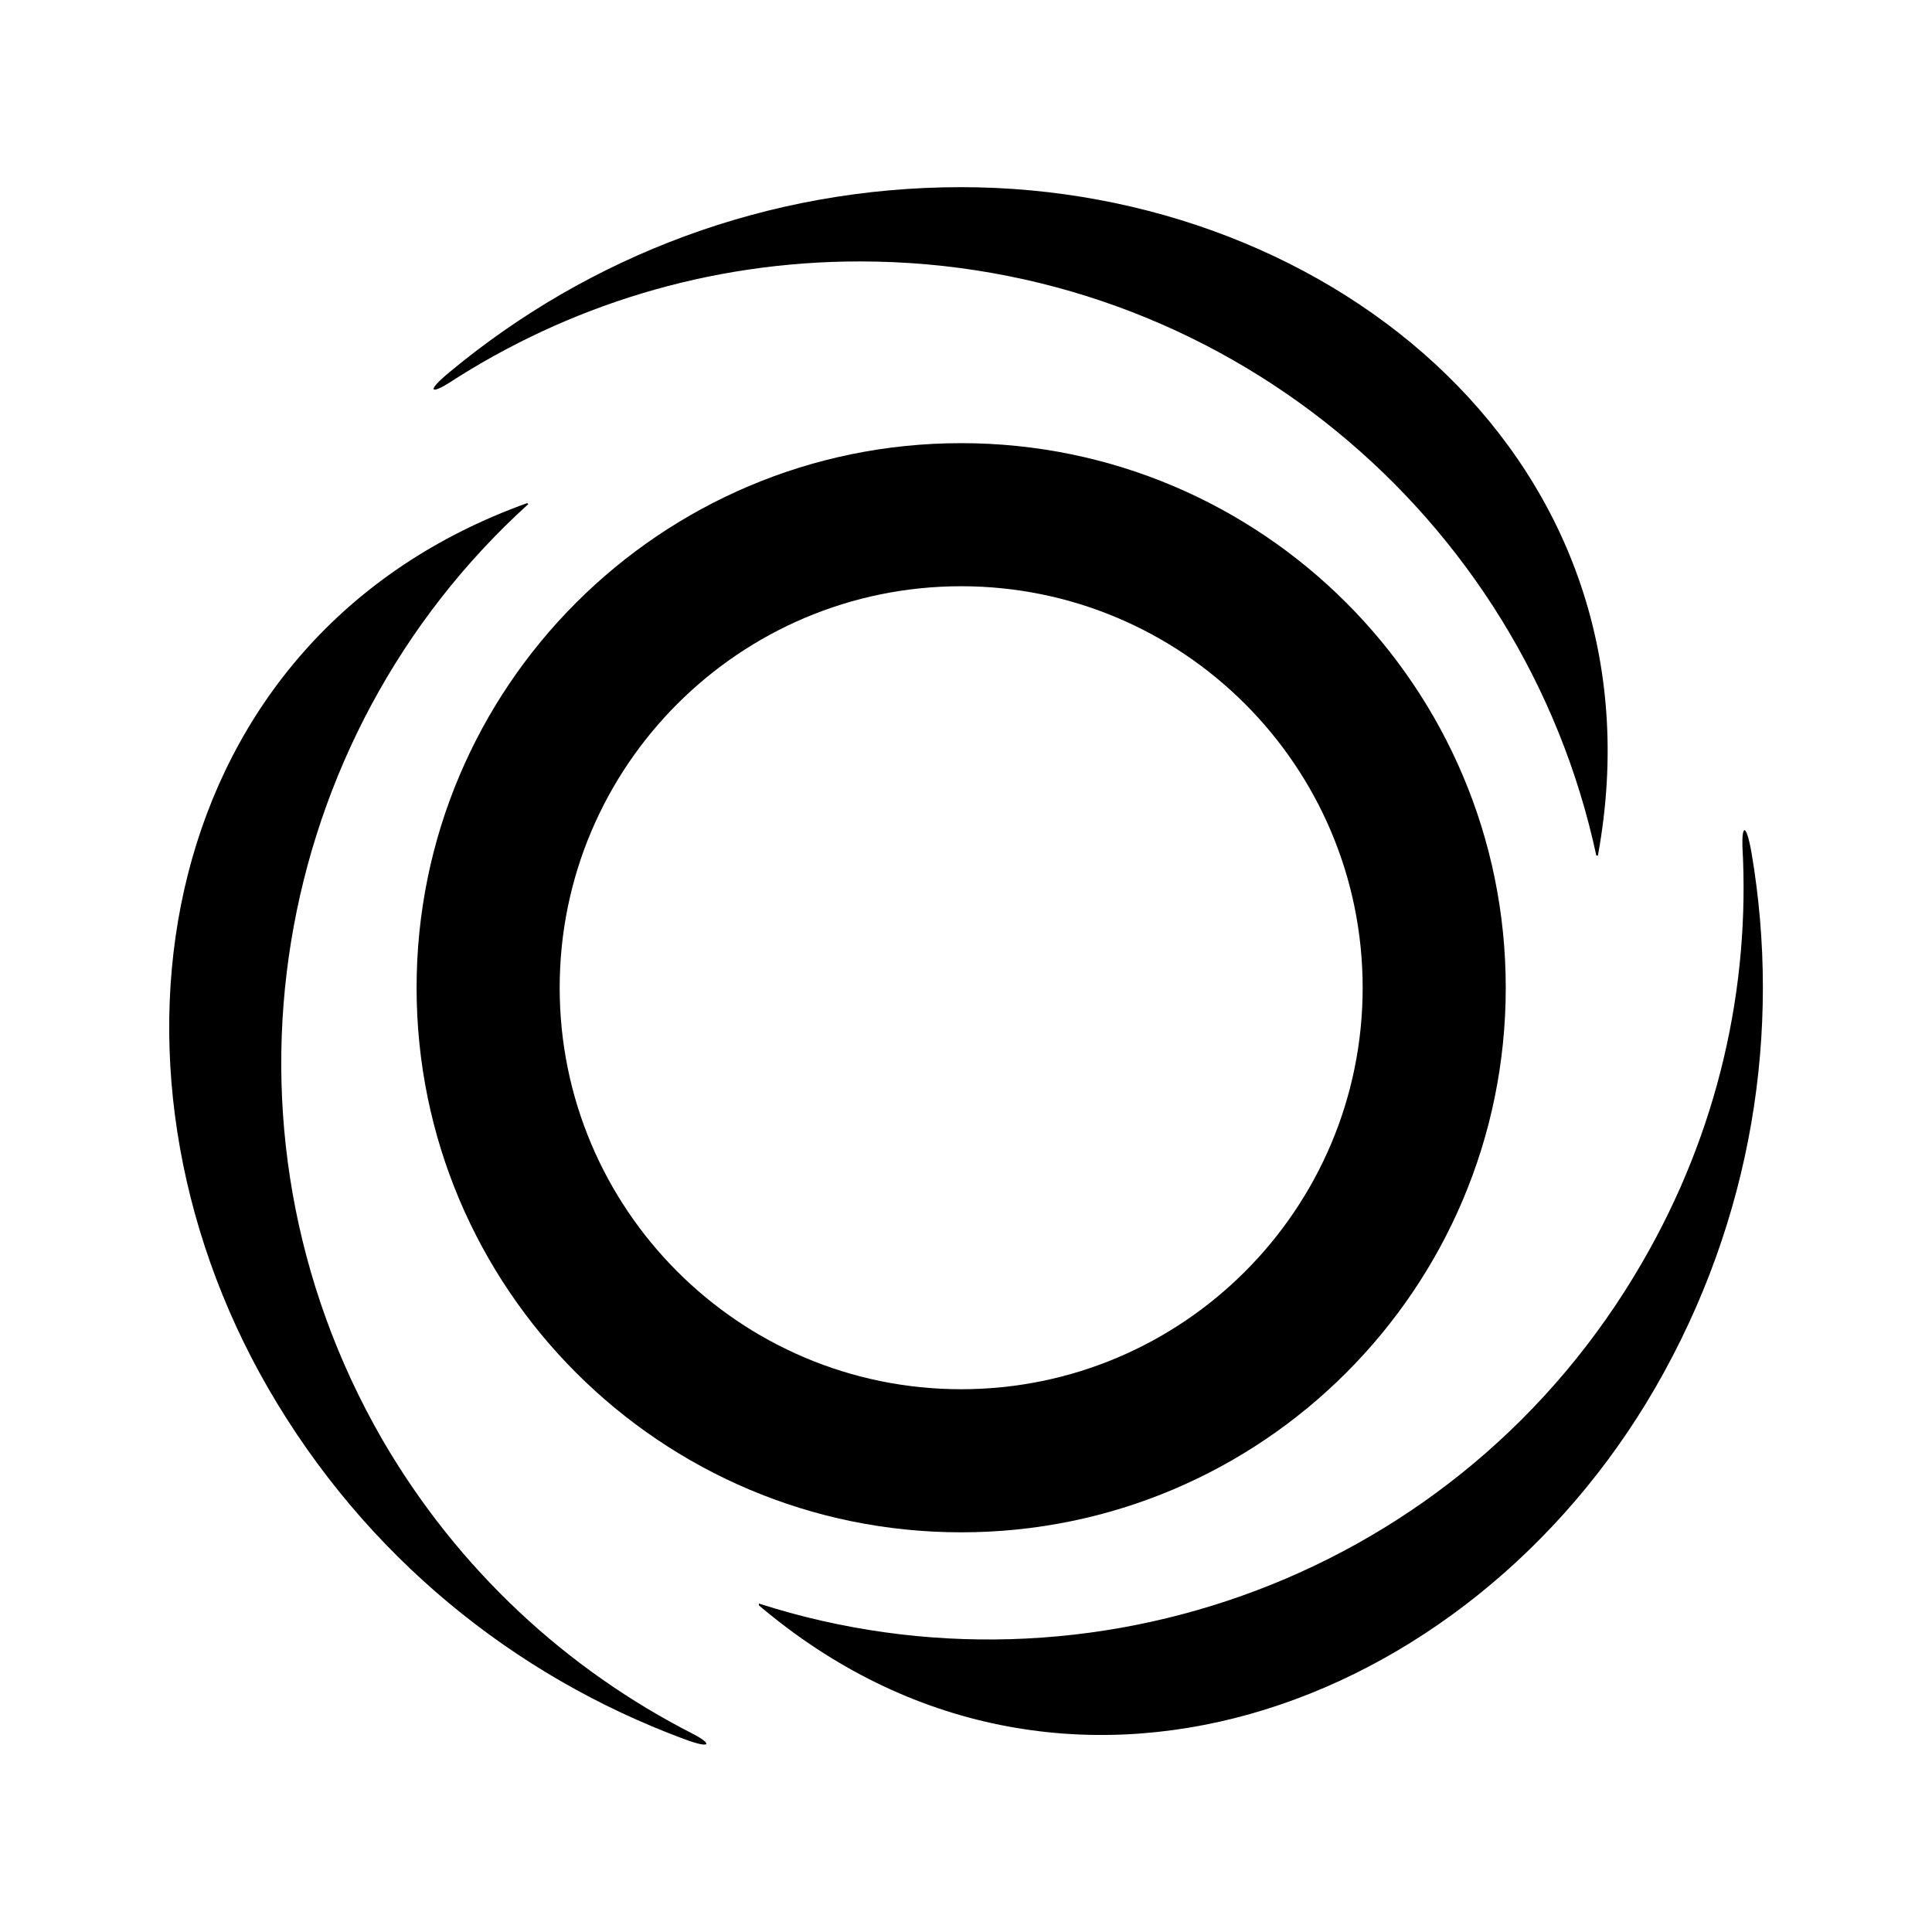
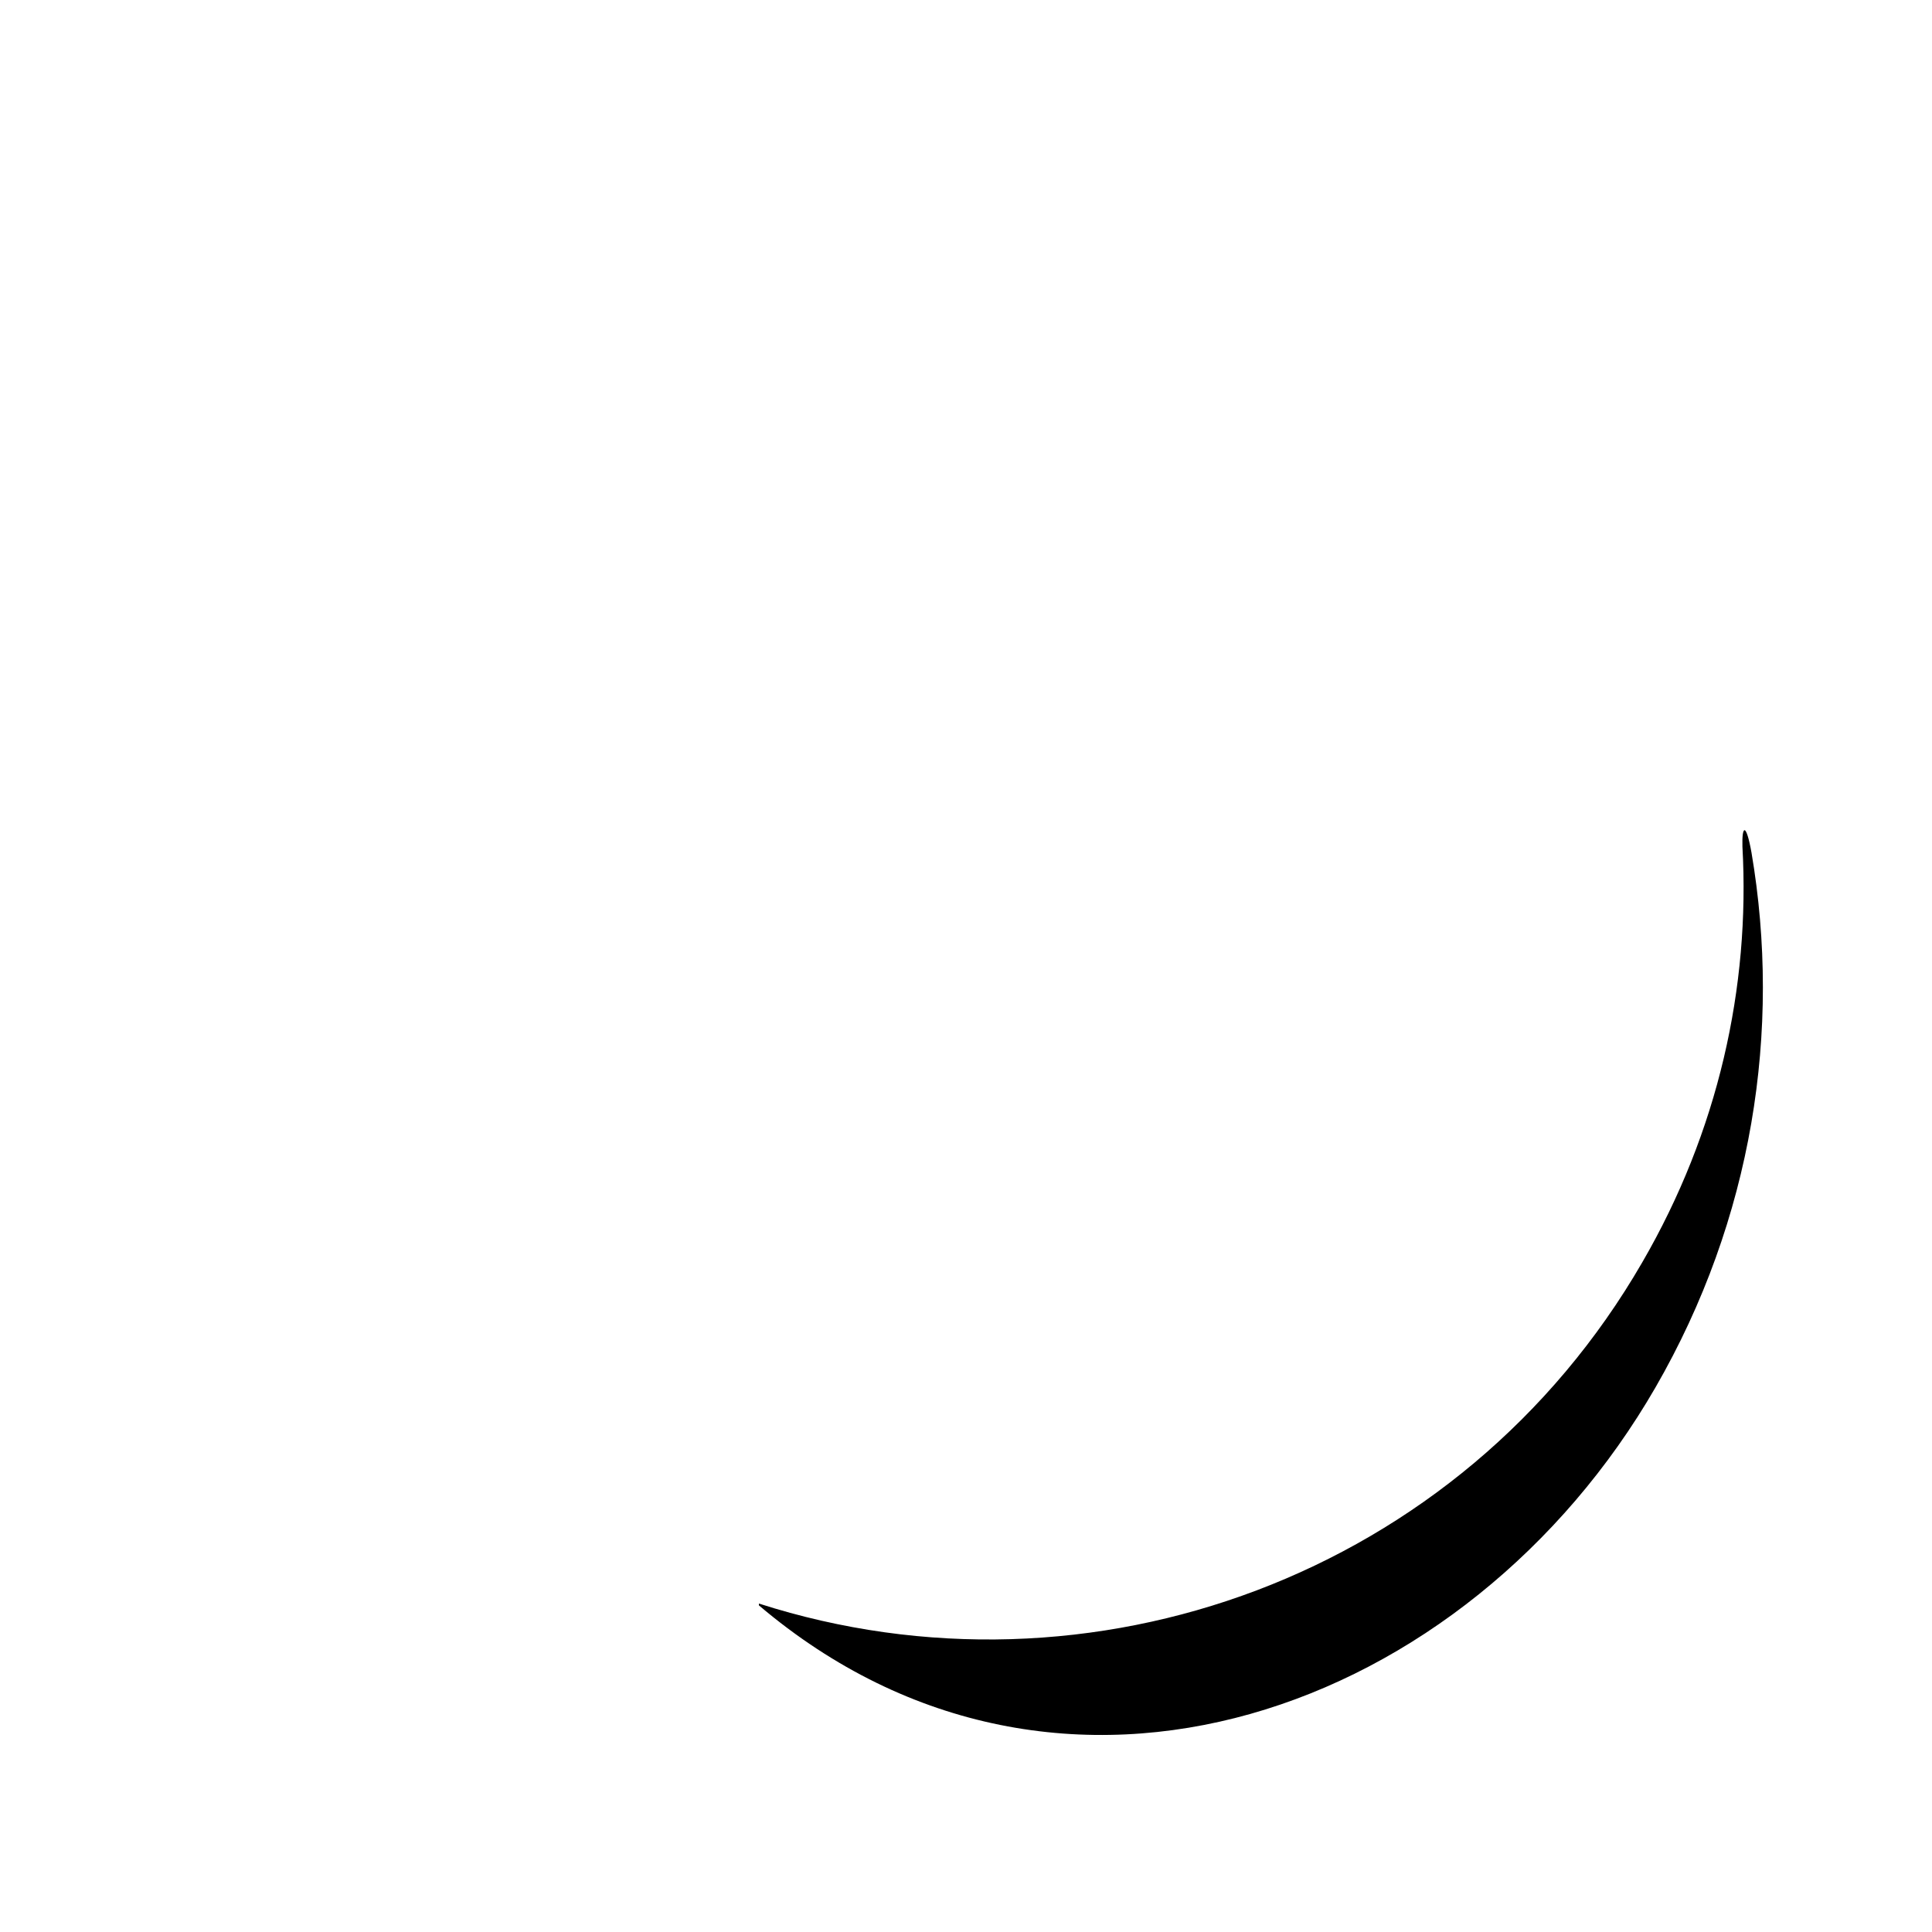
<svg xmlns="http://www.w3.org/2000/svg" id="Ebene_1" data-name="Ebene 1" viewBox="0 0 32 32">
-   <path d="M8.74,8.33c-6.17,2.21-7.4,9.29-4.3,14.66,1.61,2.79,4.08,4.77,6.88,5.81.48.18.47.08.16-.08-2.08-1.06-3.89-2.71-5.15-4.88-2.99-5.19-1.84-11.63,2.42-15.49l-.02-.02h0Z" />
  <path d="M12.57,26.59c5,4.24,11.75,1.76,14.85-3.61,1.61-2.79,2.09-5.92,1.59-8.86-.09-.5-.16-.45-.15-.1.13,2.33-.4,4.72-1.66,6.89-3,5.19-9.15,7.41-14.63,5.65v.03s0,0,0,0Z" />
-   <path d="M15.92,9.71c3.67,0,6.65,2.98,6.65,6.65s-2.98,6.65-6.65,6.65-6.65-2.98-6.65-6.65,2.98-6.65,6.65-6.65M15.92,7.34c-4.98,0-9.02,4.04-9.02,9.02s4.04,9.02,9.02,9.02,9.02-4.04,9.02-9.02-4.04-9.02-9.02-9.02" />
-   <path d="M26.47,14.15c1.17-6.45-4.35-11.05-10.55-11.05-3.22,0-6.17,1.15-8.47,3.06-.4.33-.31.37-.01.18,1.96-1.27,4.29-2.01,6.8-2.01,5.99,0,10.99,4.21,12.2,9.84h.03s0-.01,0-.01Z" />
</svg>